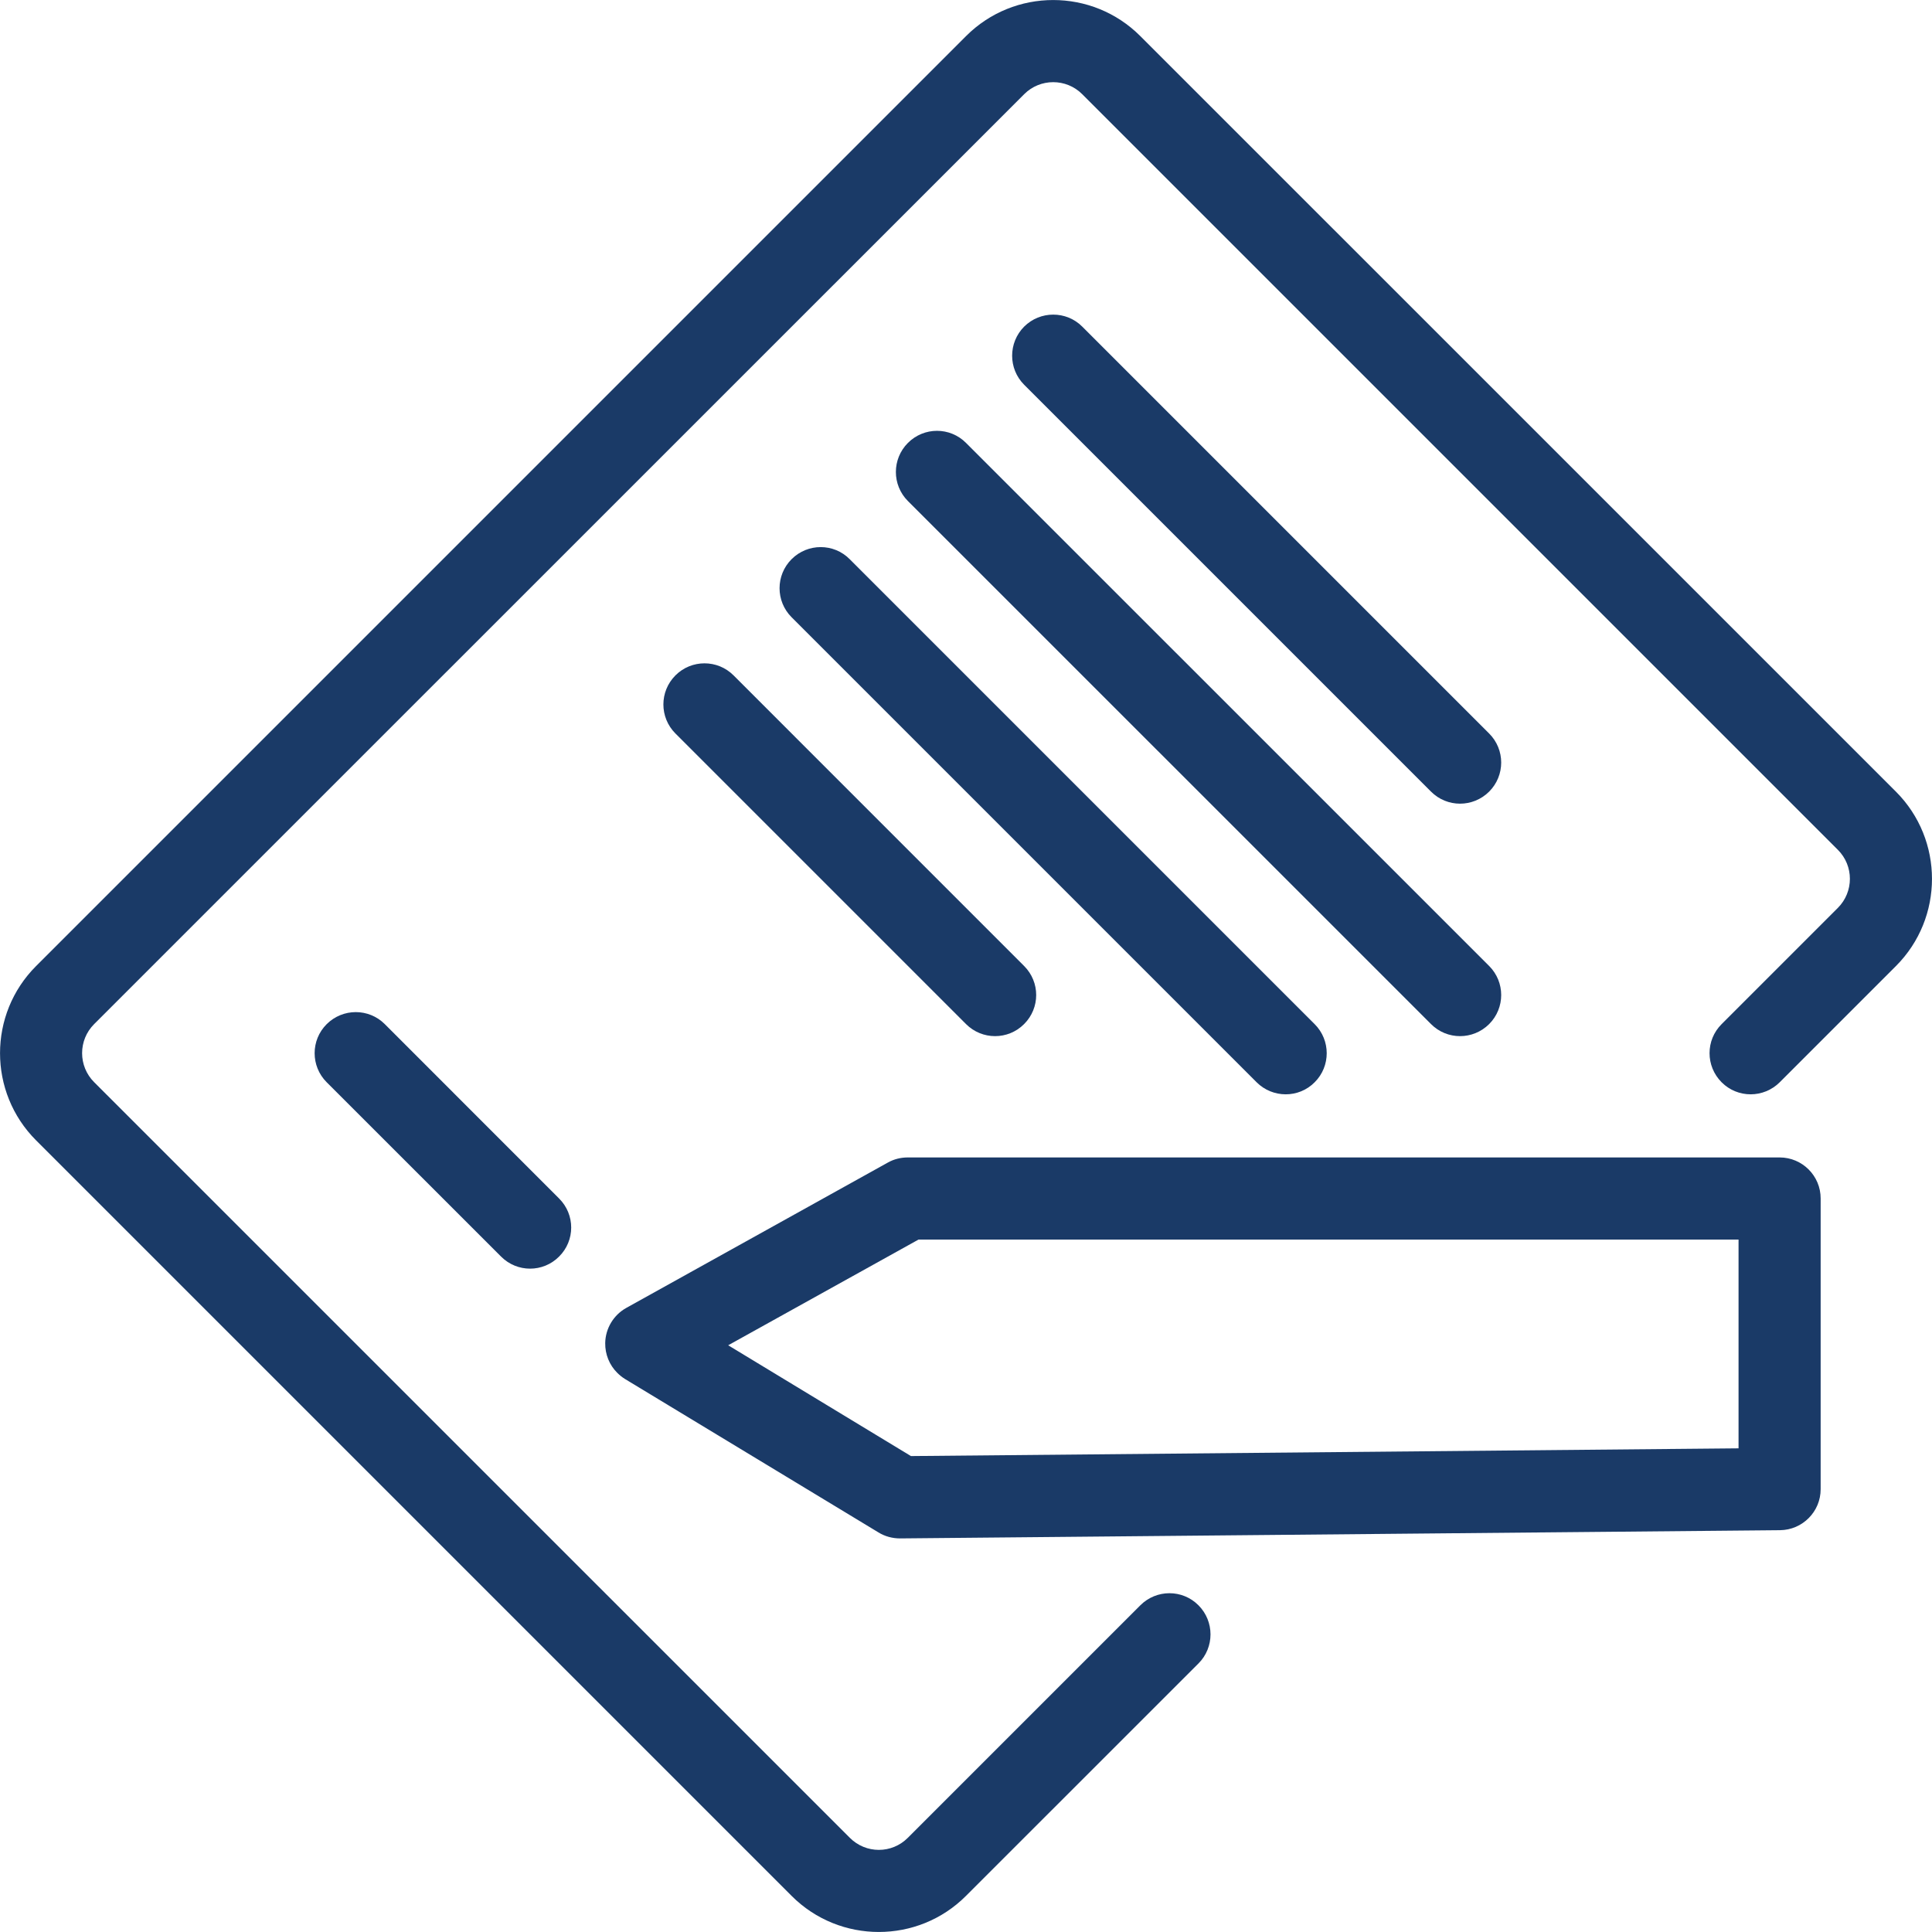
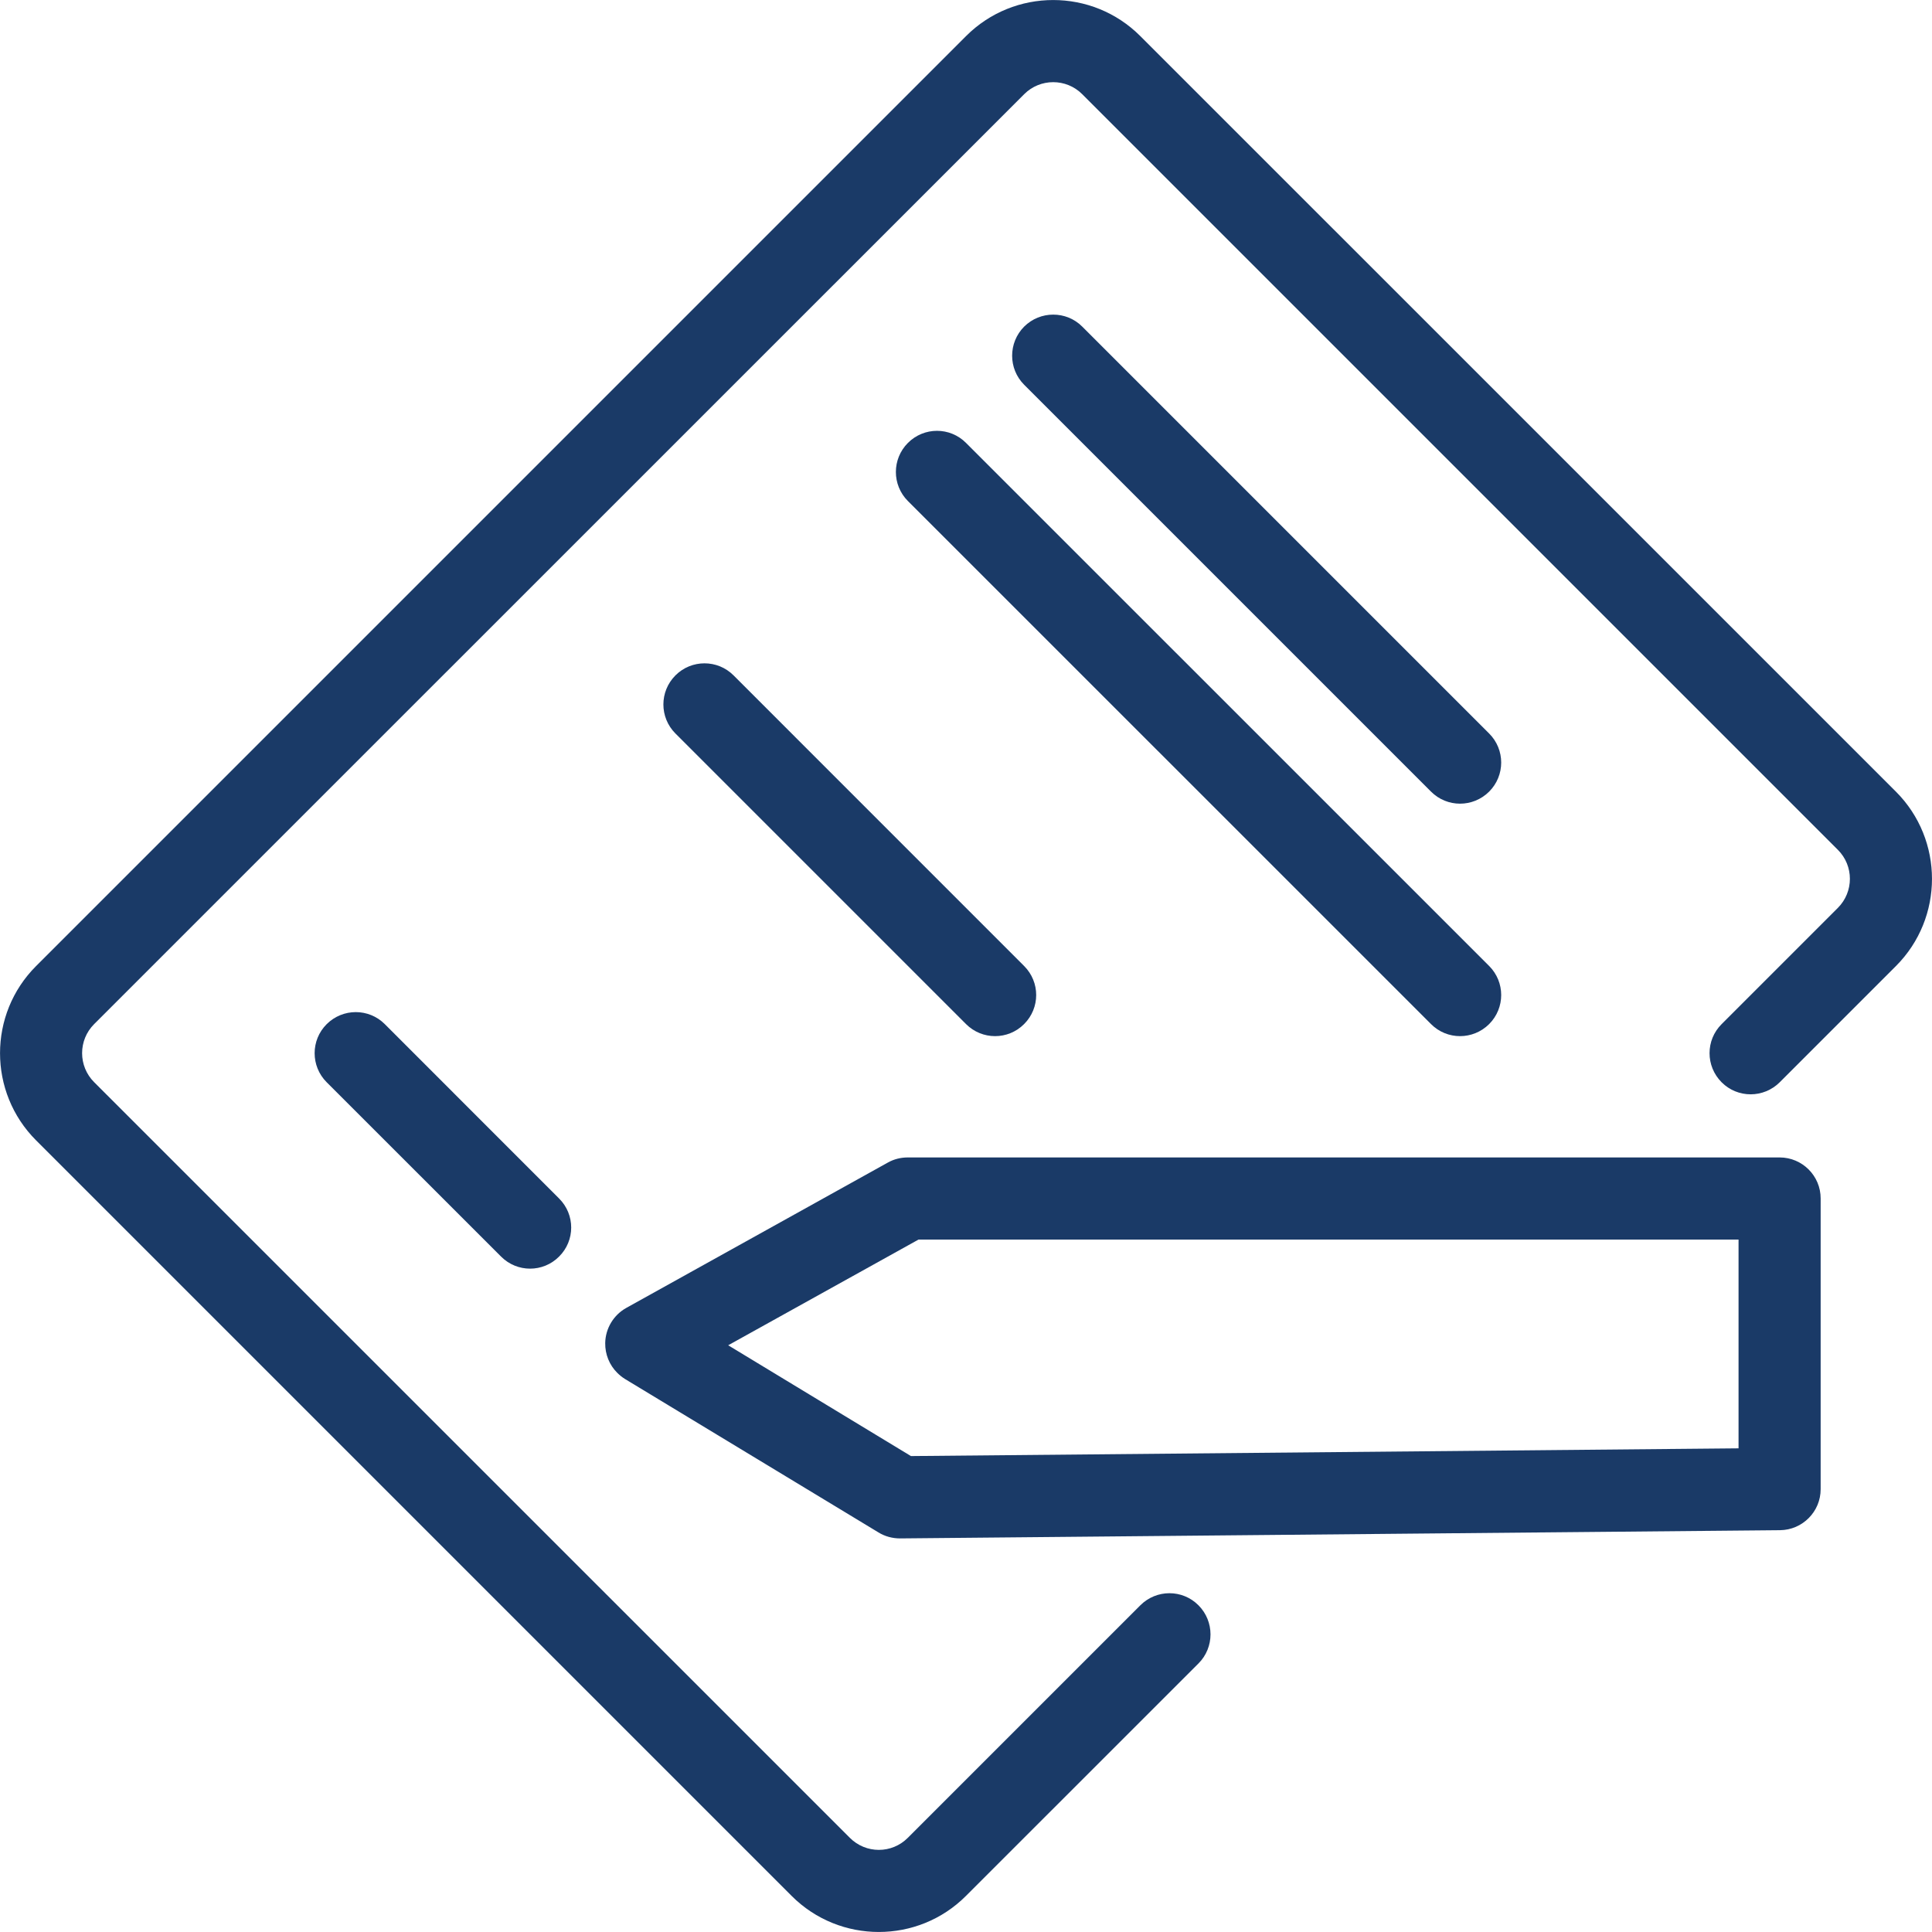
<svg xmlns="http://www.w3.org/2000/svg" version="1.1" id="Layer_1" x="0px" y="0px" width="31.249px" height="31.249px" viewBox="0 0 31.249 31.249" xml:space="preserve">
  <path fill="#1A3A67" d="M12.805,30.666L0.584,18.445c-0.778-0.778-0.778-2.043,0-2.82L15.625,0.584c0.777-0.778,2.043-0.778,2.819,0  l12.222,12.221c0.777,0.778,0.777,2.042,0,2.82l-1.88,1.88c-0.261,0.26-0.681,0.26-0.94,0c-0.26-0.261-0.26-0.681,0-0.94l1.88-1.88  c0.26-0.26,0.26-0.681,0-0.94L17.505,1.524c-0.259-0.26-0.681-0.26-0.94,0L1.523,16.564c-0.26,0.26-0.26,0.68,0,0.94l12.222,12.221  c0.26,0.261,0.68,0.261,0.939,0l3.76-3.76c0.261-0.261,0.682-0.261,0.941,0c0.259,0.26,0.259,0.681,0,0.94l-3.761,3.76  C14.848,31.443,13.582,31.443,12.805,30.666" />
  <path fill="#1A3A67" d="M23.146,12.804l-6.581-6.581c-0.259-0.259-0.259-0.68,0-0.94c0.26-0.259,0.682-0.259,0.94,0l6.581,6.581  c0.26,0.26,0.26,0.68,0,0.94C23.825,13.064,23.405,13.064,23.146,12.804" />
  <path fill="#1A3A67" d="M23.146,16.564l-8.461-8.46c-0.26-0.26-0.259-0.681,0-0.94c0.26-0.261,0.681-0.261,0.94,0l8.461,8.46  c0.26,0.26,0.26,0.68,0,0.94C23.825,16.824,23.405,16.824,23.146,16.564" />
-   <path fill="#1A3A67" d="M20.325,17.505l-7.521-7.521c-0.26-0.26-0.26-0.68,0-0.94c0.26-0.26,0.681-0.26,0.939,0l7.521,7.521  c0.26,0.26,0.26,0.681,0,0.94C21.006,17.766,20.585,17.764,20.325,17.505" />
  <path fill="#1A3A67" d="M15.625,16.564l-4.7-4.7c-0.26-0.26-0.26-0.68,0-0.94c0.259-0.26,0.681-0.26,0.94,0l4.699,4.7  c0.261,0.26,0.261,0.68,0,0.94C16.305,16.824,15.885,16.824,15.625,16.564" />
  <path fill="#1A3A67" d="M9.984,22.205c-0.126-0.125-0.198-0.299-0.195-0.482c0.004-0.237,0.135-0.454,0.342-0.569l4.229-2.35  c0.099-0.056,0.211-0.083,0.323-0.083h14.102c0.366,0,0.664,0.298,0.663,0.664v4.701c0.001,0.363-0.293,0.66-0.657,0.664  l-14.233,0.133c-0.123,0-0.245-0.032-0.351-0.098l-4.099-2.481C10.063,22.276,10.021,22.242,9.984,22.205L9.984,22.205z   M14.857,20.049l-3.079,1.71l2.956,1.792l13.386-0.125v-3.377H14.857L14.857,20.049z" />
  <path fill="#1A3A67" d="M8.104,20.324l-2.82-2.819c-0.26-0.26-0.26-0.681,0-0.94s0.681-0.26,0.94,0l2.819,2.82  c0.261,0.26,0.261,0.68,0,0.939C8.784,20.585,8.364,20.585,8.104,20.324" />
</svg>